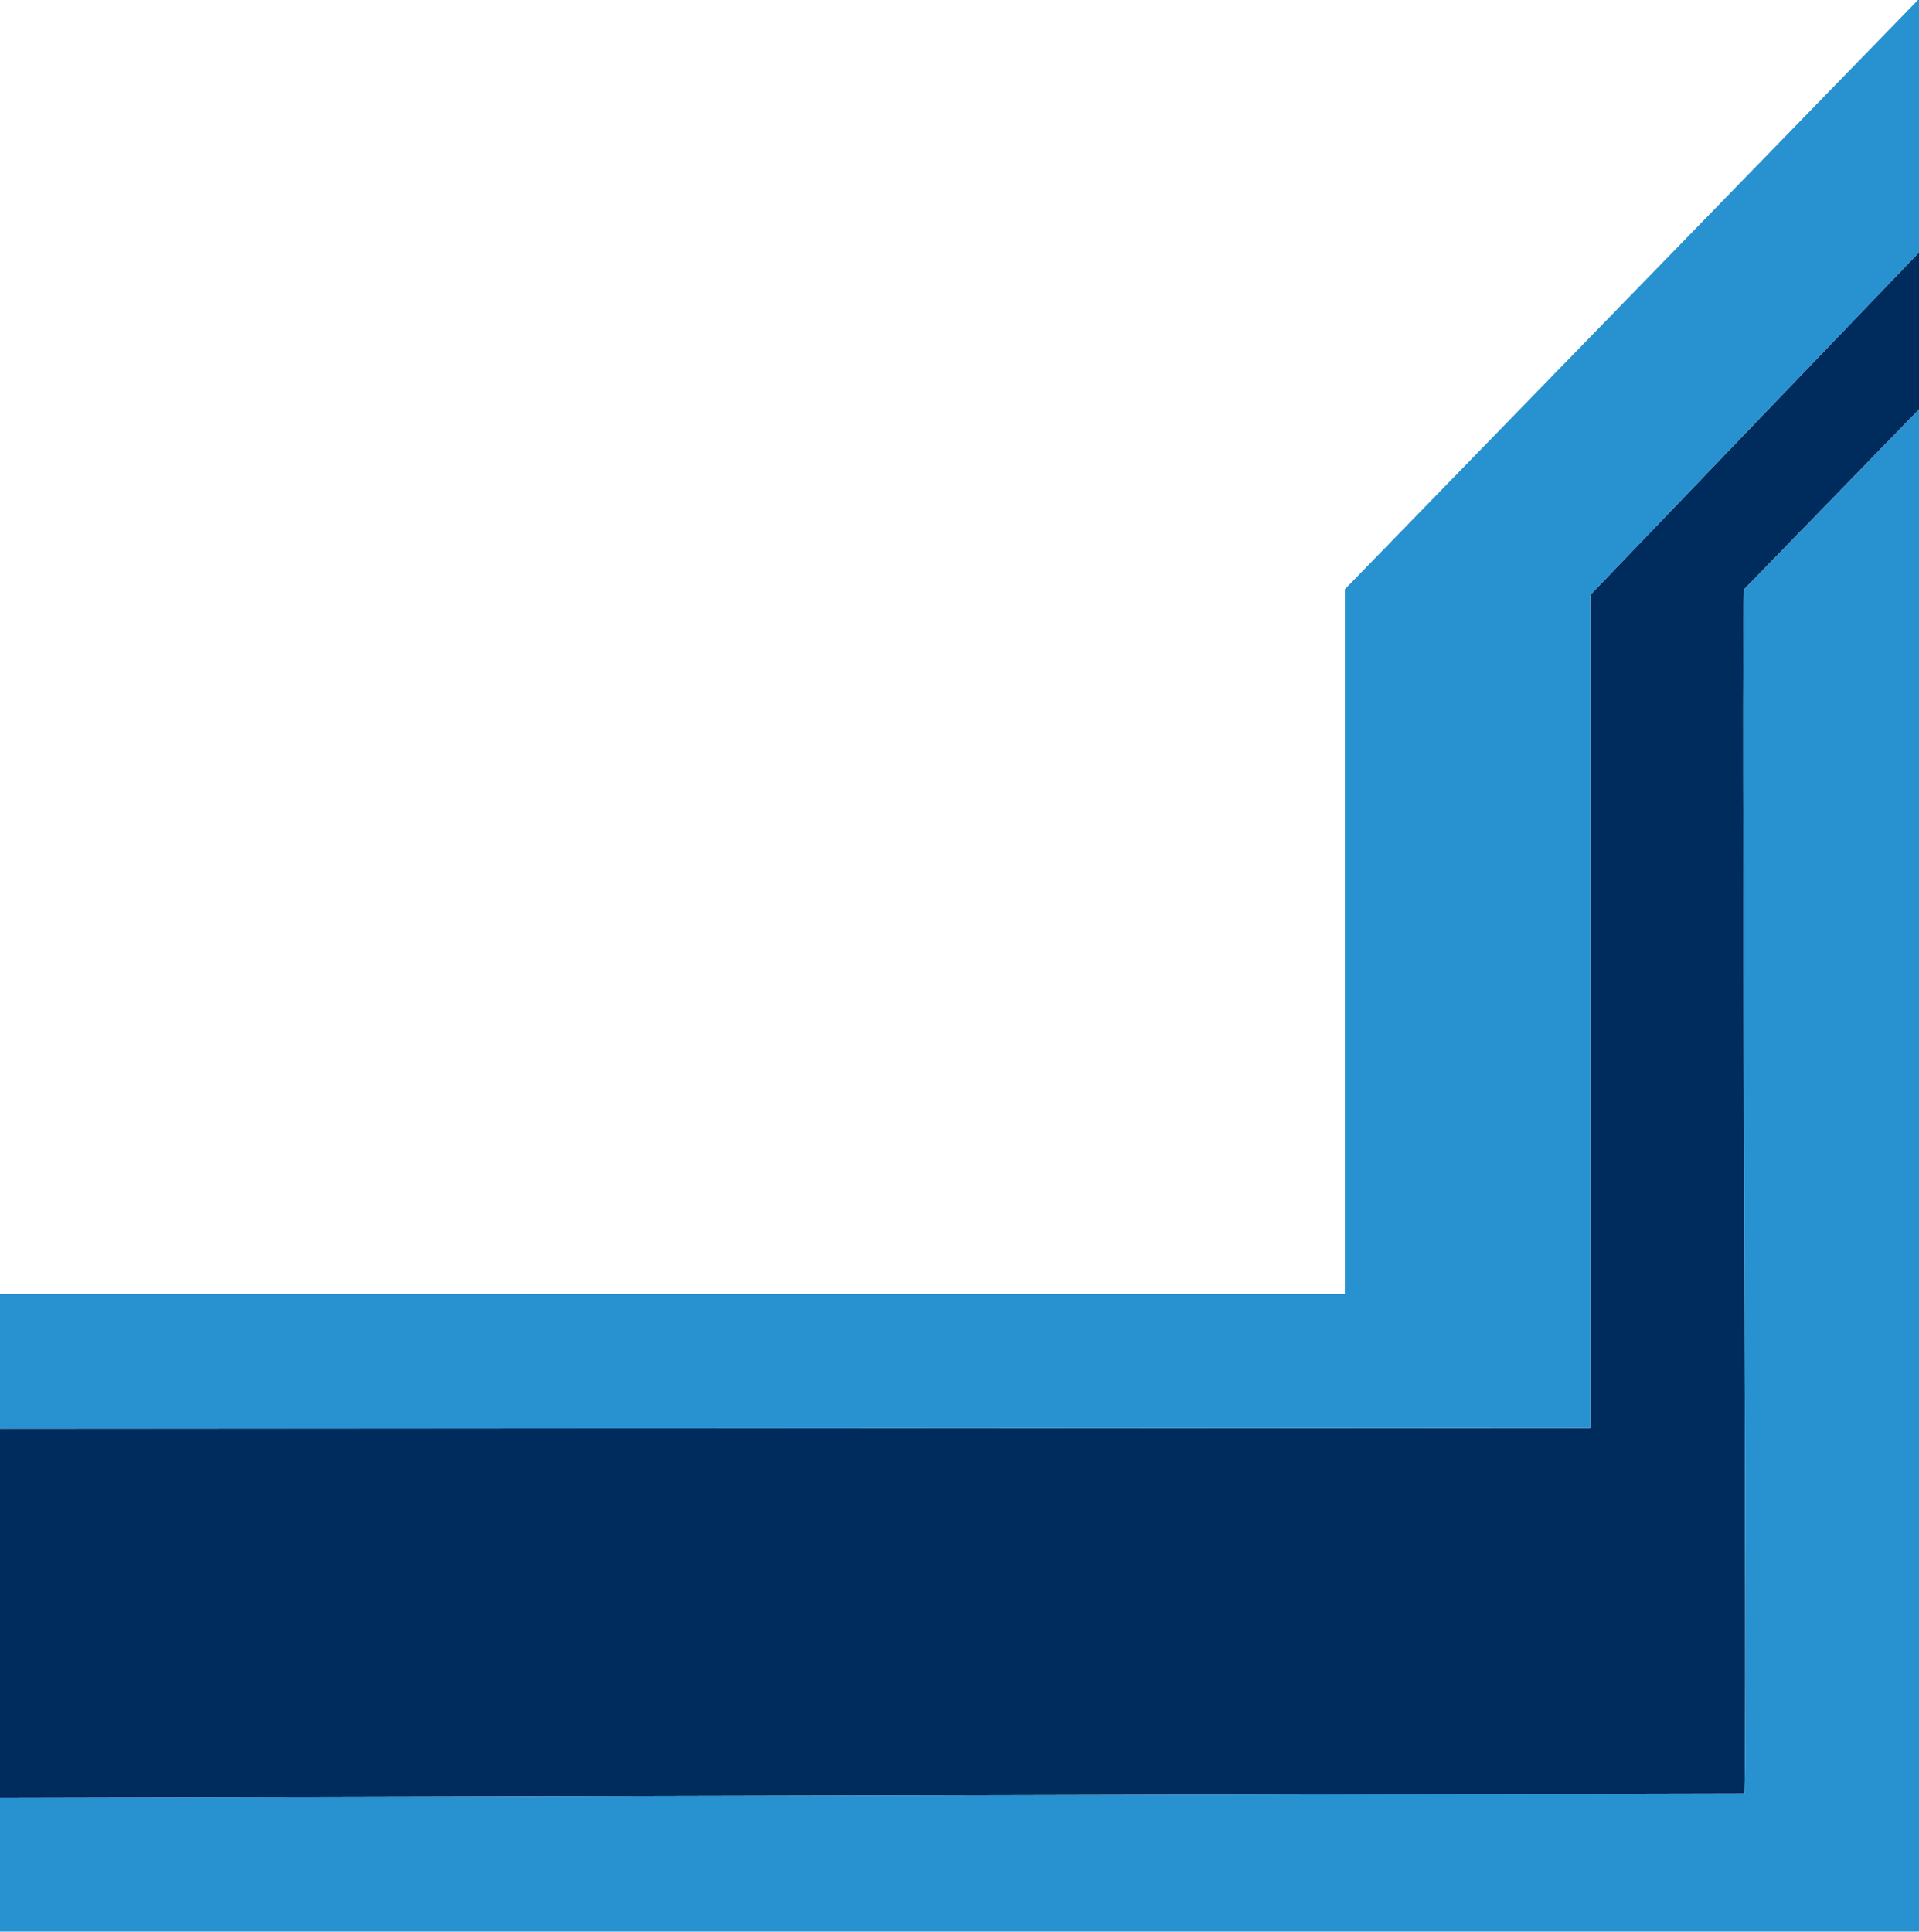
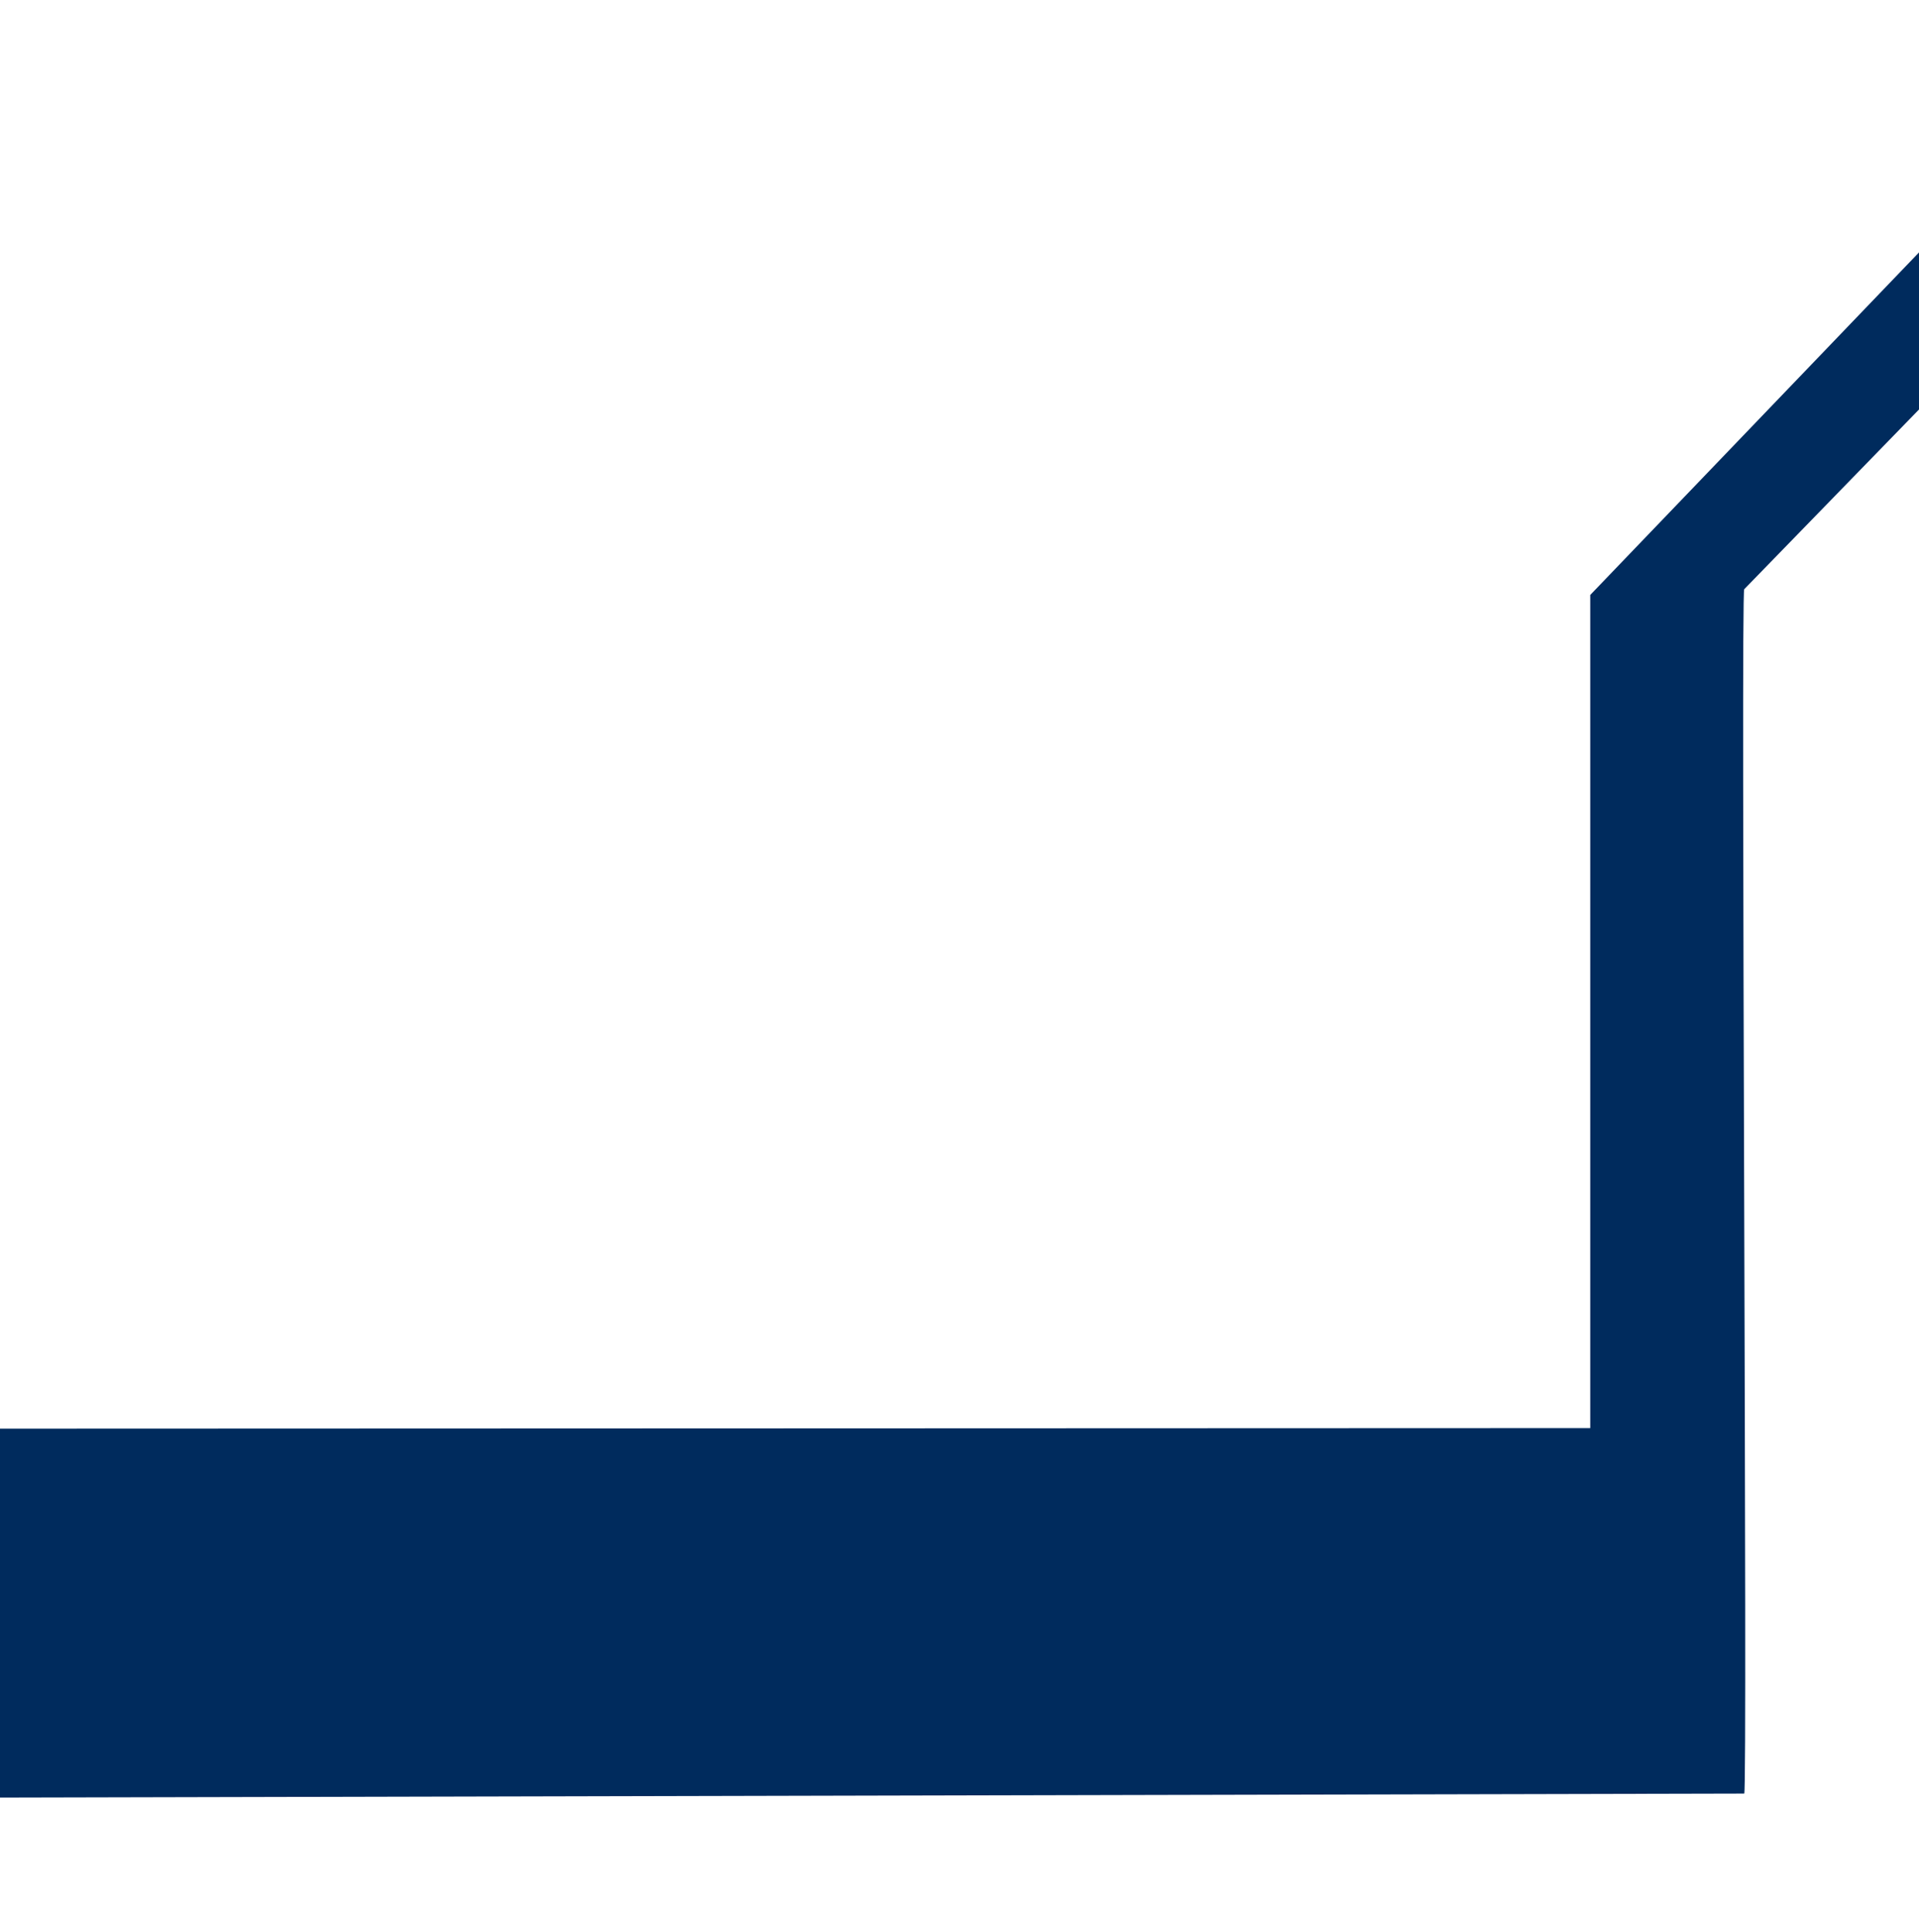
<svg xmlns="http://www.w3.org/2000/svg" width="270.301" height="272.086" viewBox="0 0 270.301 272.086">
  <g transform="translate(-1095.699 -566)">
    <path d="M1319.692,201.16l-223.993.081v51.965l245.684-.564c.5-.4-.525-169.28,0-169.645L1366,57.681V35.556l-46.308,48.25Z" transform="translate(0 566)" fill="#002b5d" />
-     <path d="M1341.383,252.642l-245.684.564v18.88H1366V57.681L1341.383,83c-.525.365.5,169.245,0,169.645" transform="translate(0 566)" fill="#2891cf" />
-     <path d="M1365.86,0l-4.627,4.757L1285.129,83v99.291l-189.43-.006v18.96l223.993-.081V83.806L1366,35.556V0Z" transform="translate(0 566)" fill="#2891cf" />
  </g>
</svg>